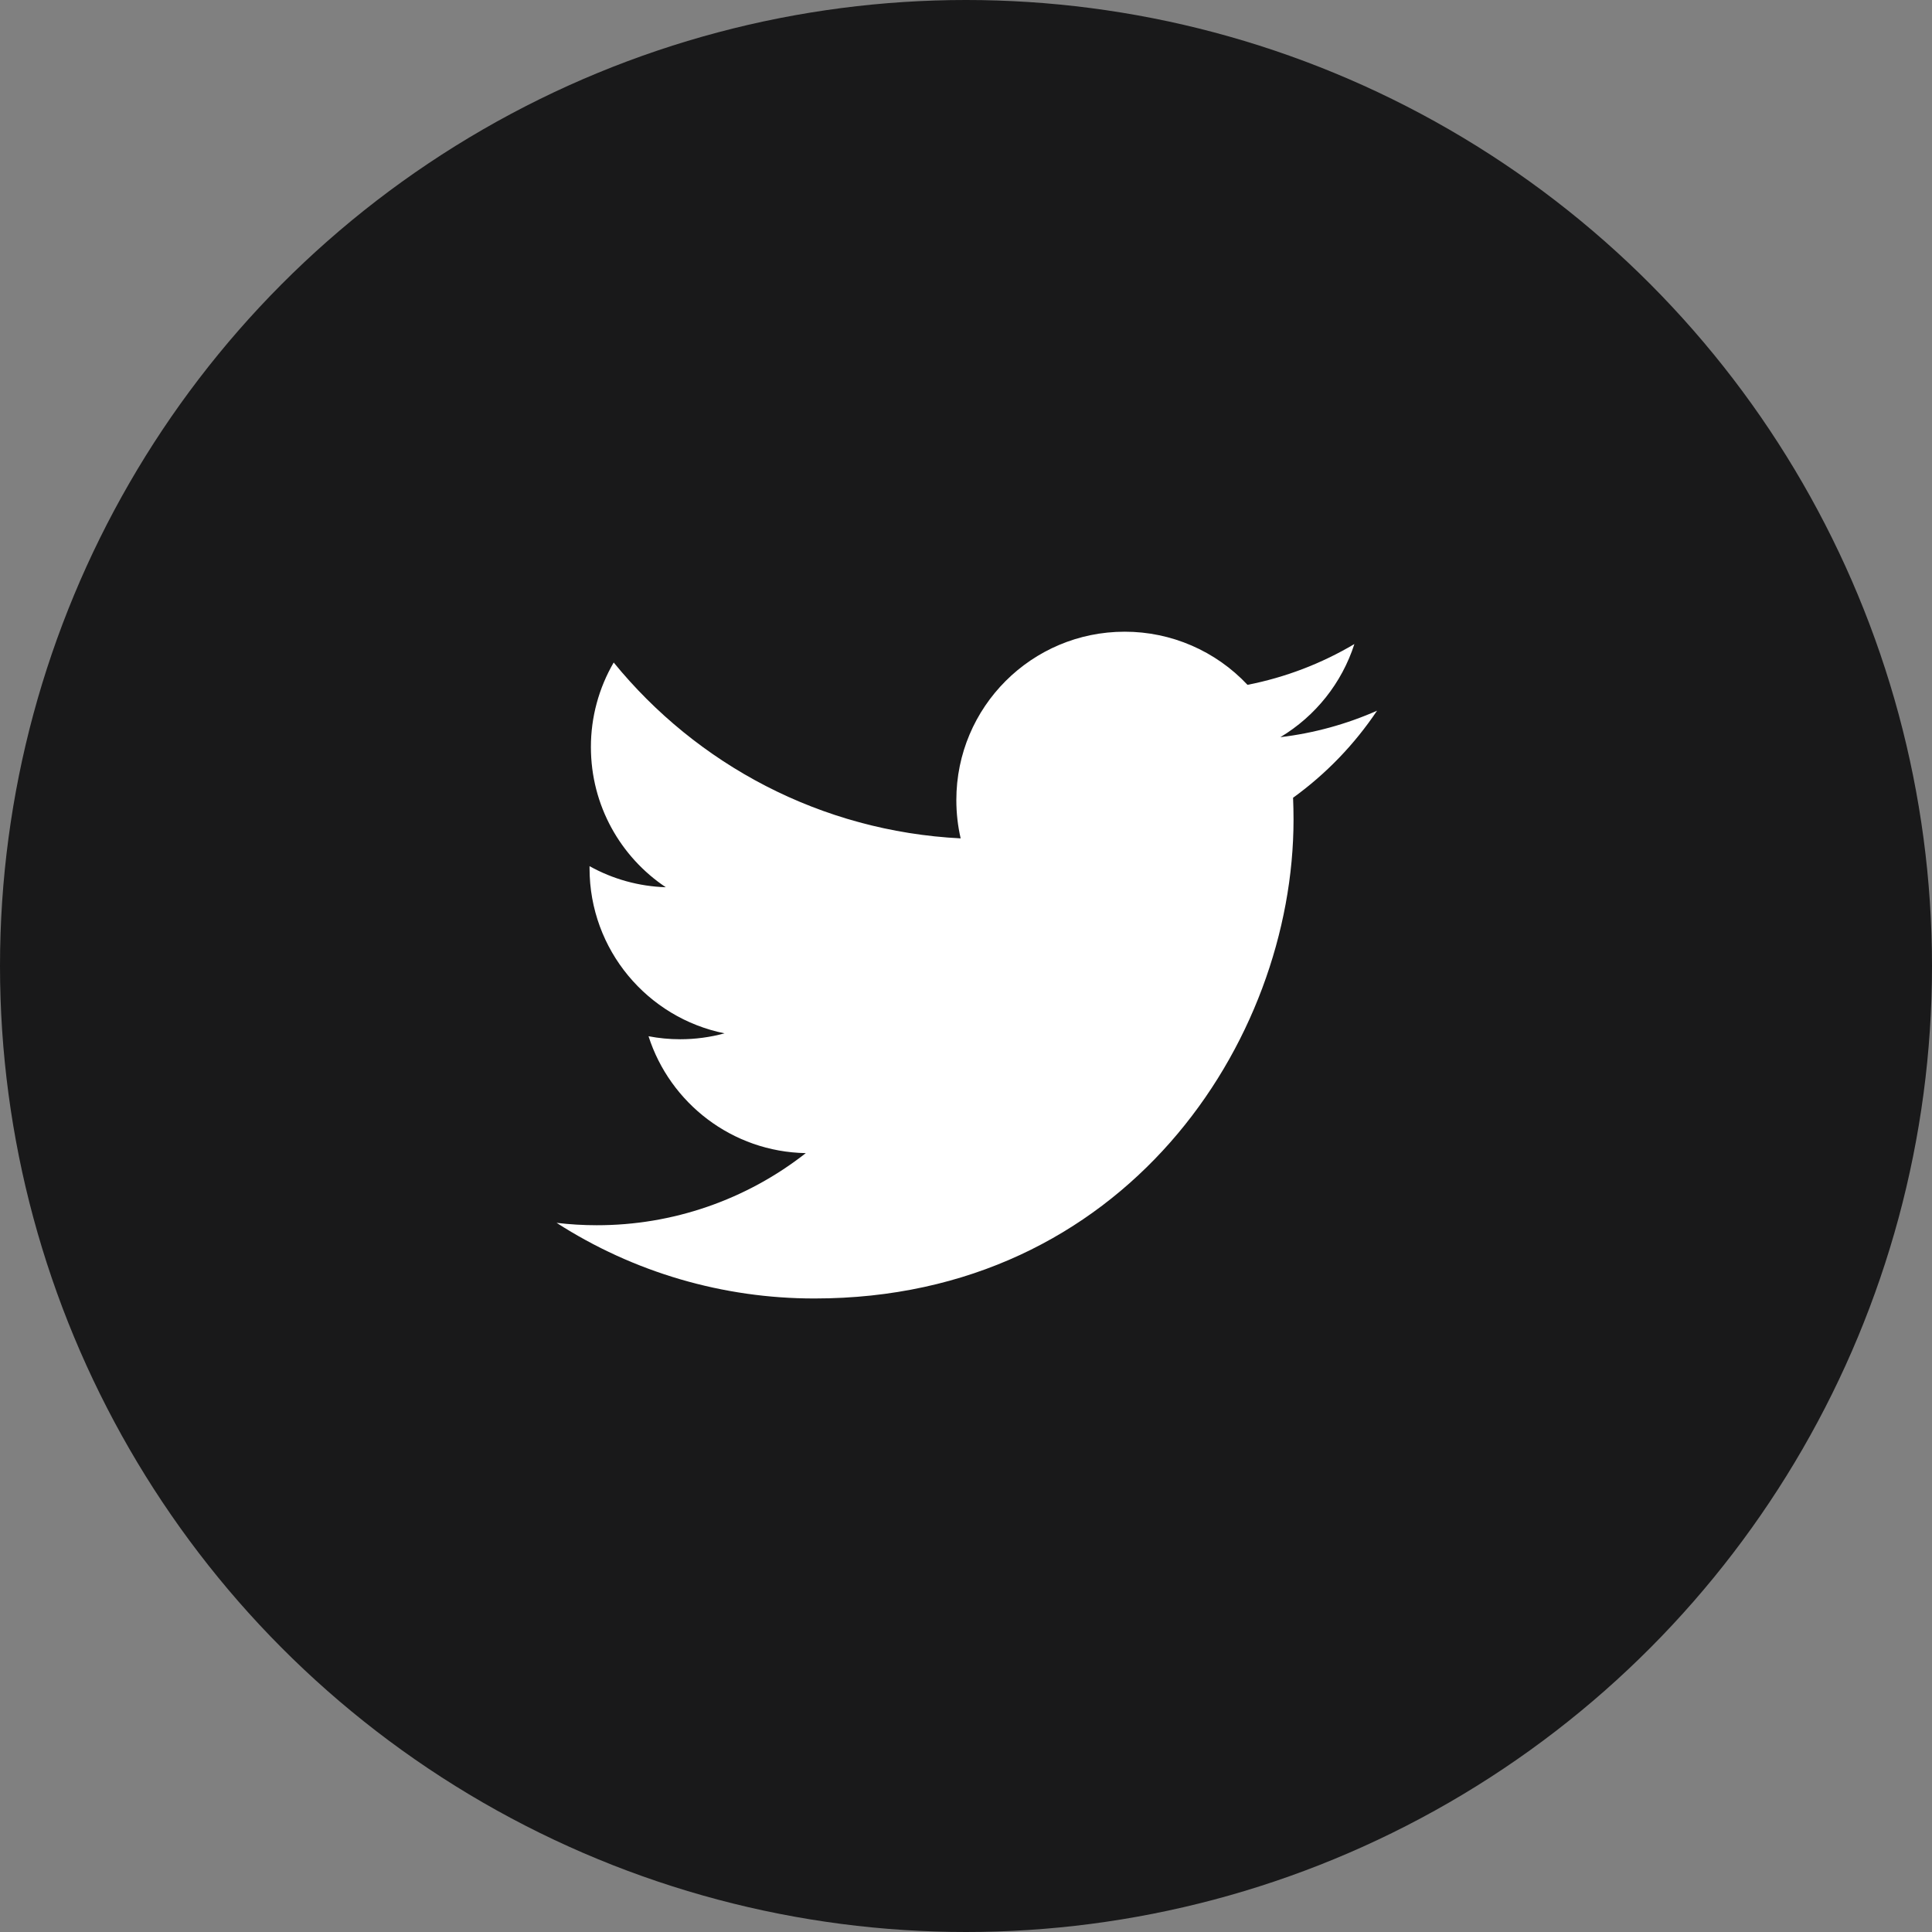
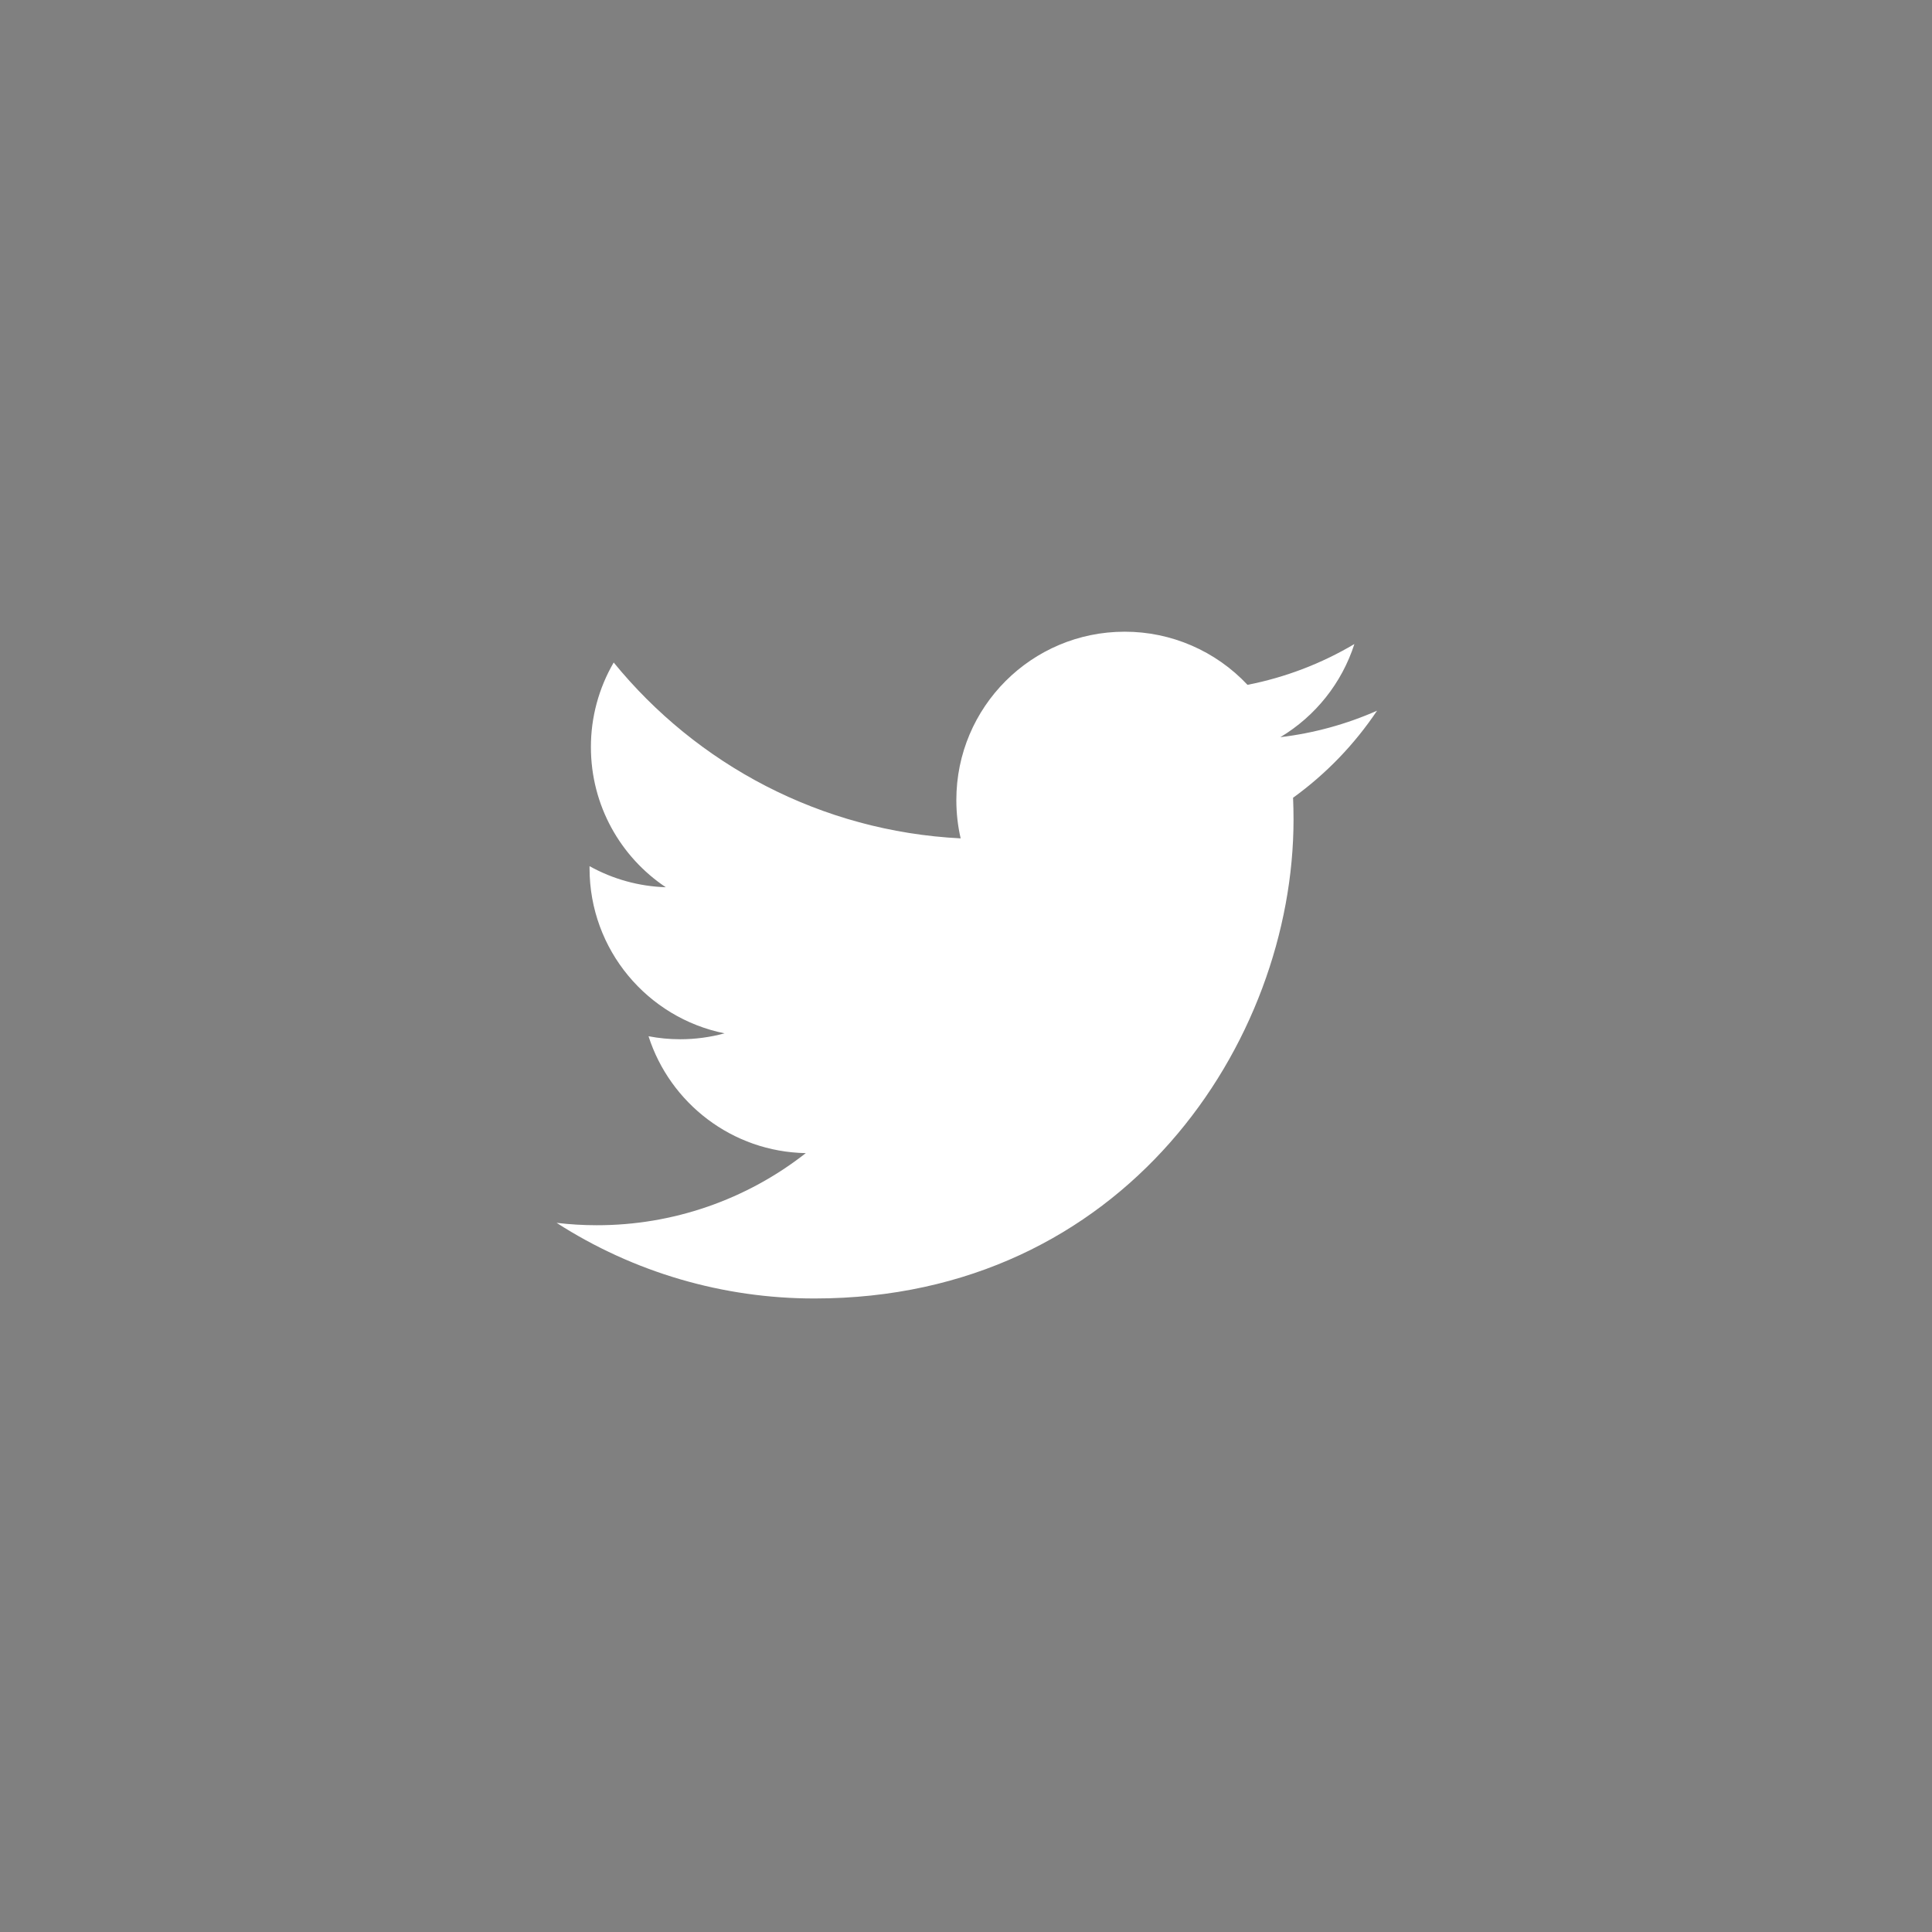
<svg xmlns="http://www.w3.org/2000/svg" width="34" height="34" viewBox="0 0 34 34" fill="none">
  <rect x="0" y="0" width="34" height="34" fill="#808080" stroke="none" />
-   <circle cx="17" cy="17" r="17" fill="#19191A" />
  <path d="M24.234 12.507C23.693 12.746 23.12 12.903 22.532 12.973C23.151 12.602 23.614 12.02 23.835 11.334C23.254 11.679 22.617 11.922 21.954 12.052C21.394 11.455 20.611 11.116 19.792 11.117C18.156 11.117 16.83 12.443 16.83 14.079C16.83 14.312 16.856 14.537 16.906 14.754C14.443 14.63 12.261 13.451 10.8 11.659C10.537 12.111 10.398 12.625 10.399 13.148C10.399 14.176 10.922 15.083 11.717 15.614C11.246 15.599 10.786 15.472 10.375 15.243C10.375 15.256 10.375 15.268 10.375 15.28C10.375 16.716 11.396 17.913 12.751 18.185C12.497 18.254 12.235 18.289 11.971 18.289C11.78 18.289 11.594 18.271 11.413 18.236C11.79 19.413 12.884 20.27 14.181 20.293C13.131 21.117 11.835 21.564 10.501 21.562C10.265 21.562 10.029 21.548 9.795 21.52C11.149 22.391 12.726 22.853 14.336 22.851C19.785 22.851 22.764 18.337 22.764 14.423C22.764 14.294 22.761 14.166 22.756 14.039C23.336 13.62 23.836 13.101 24.234 12.507Z" fill="white" />
</svg>